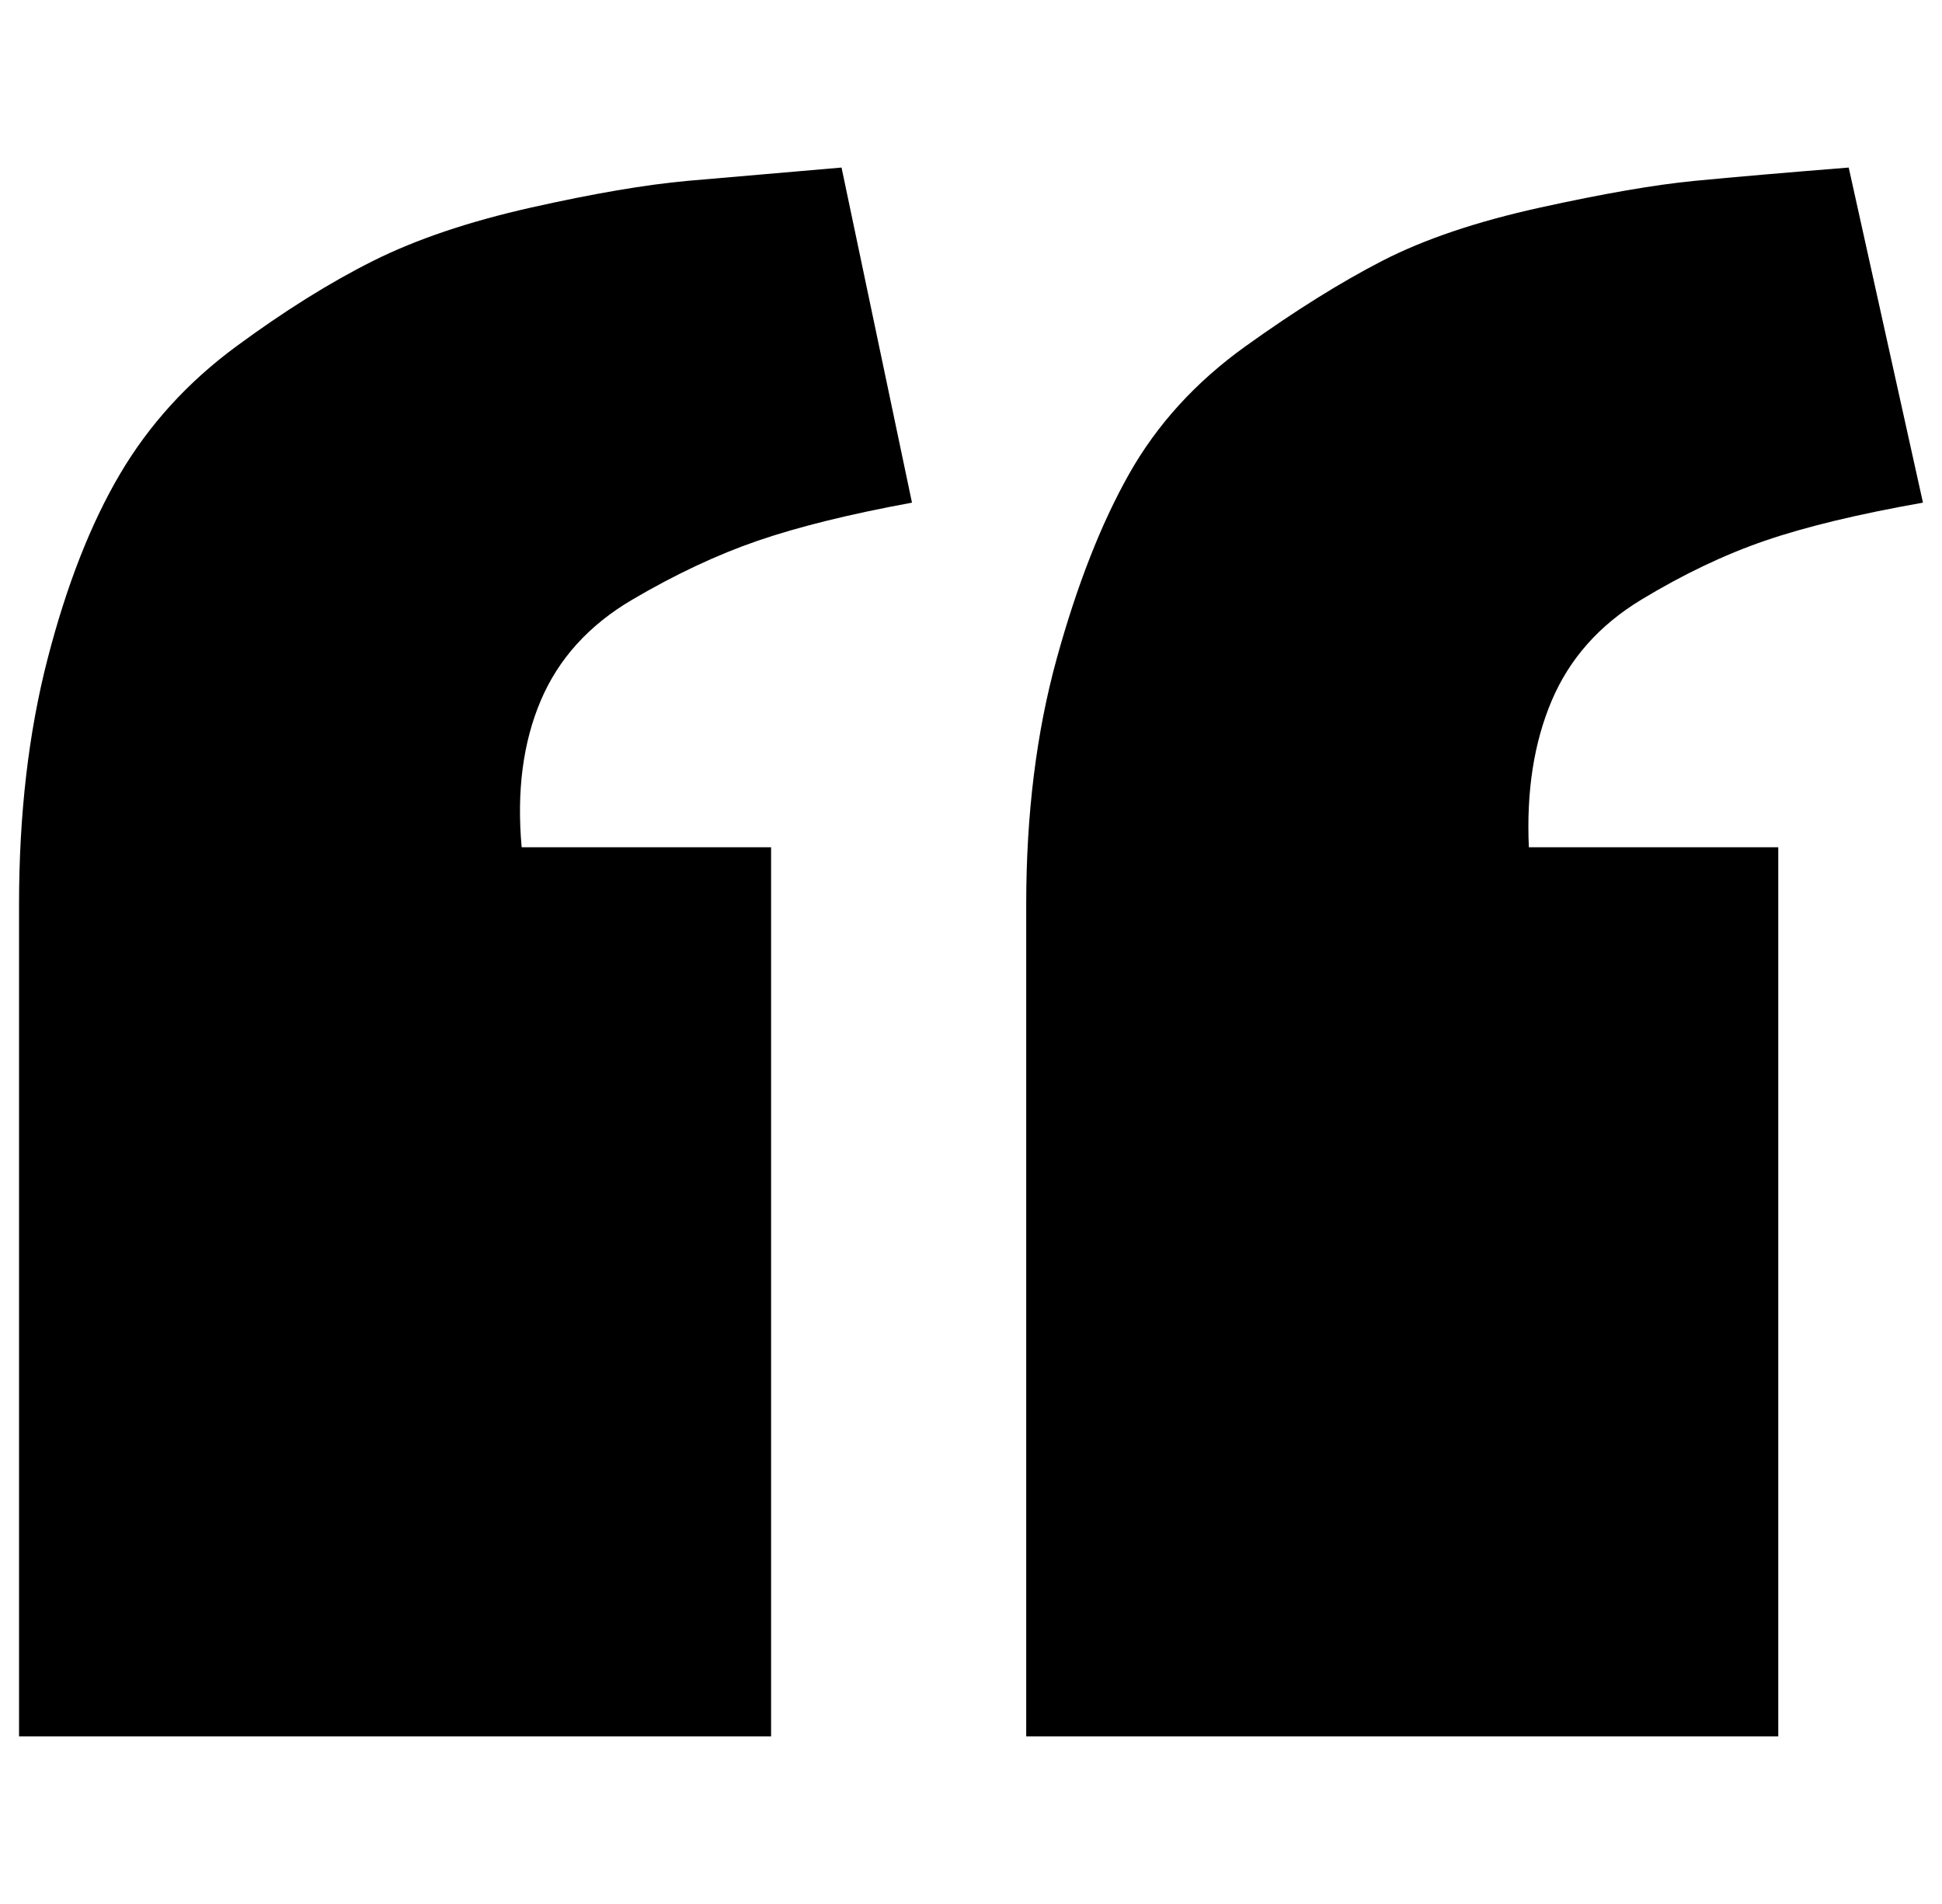
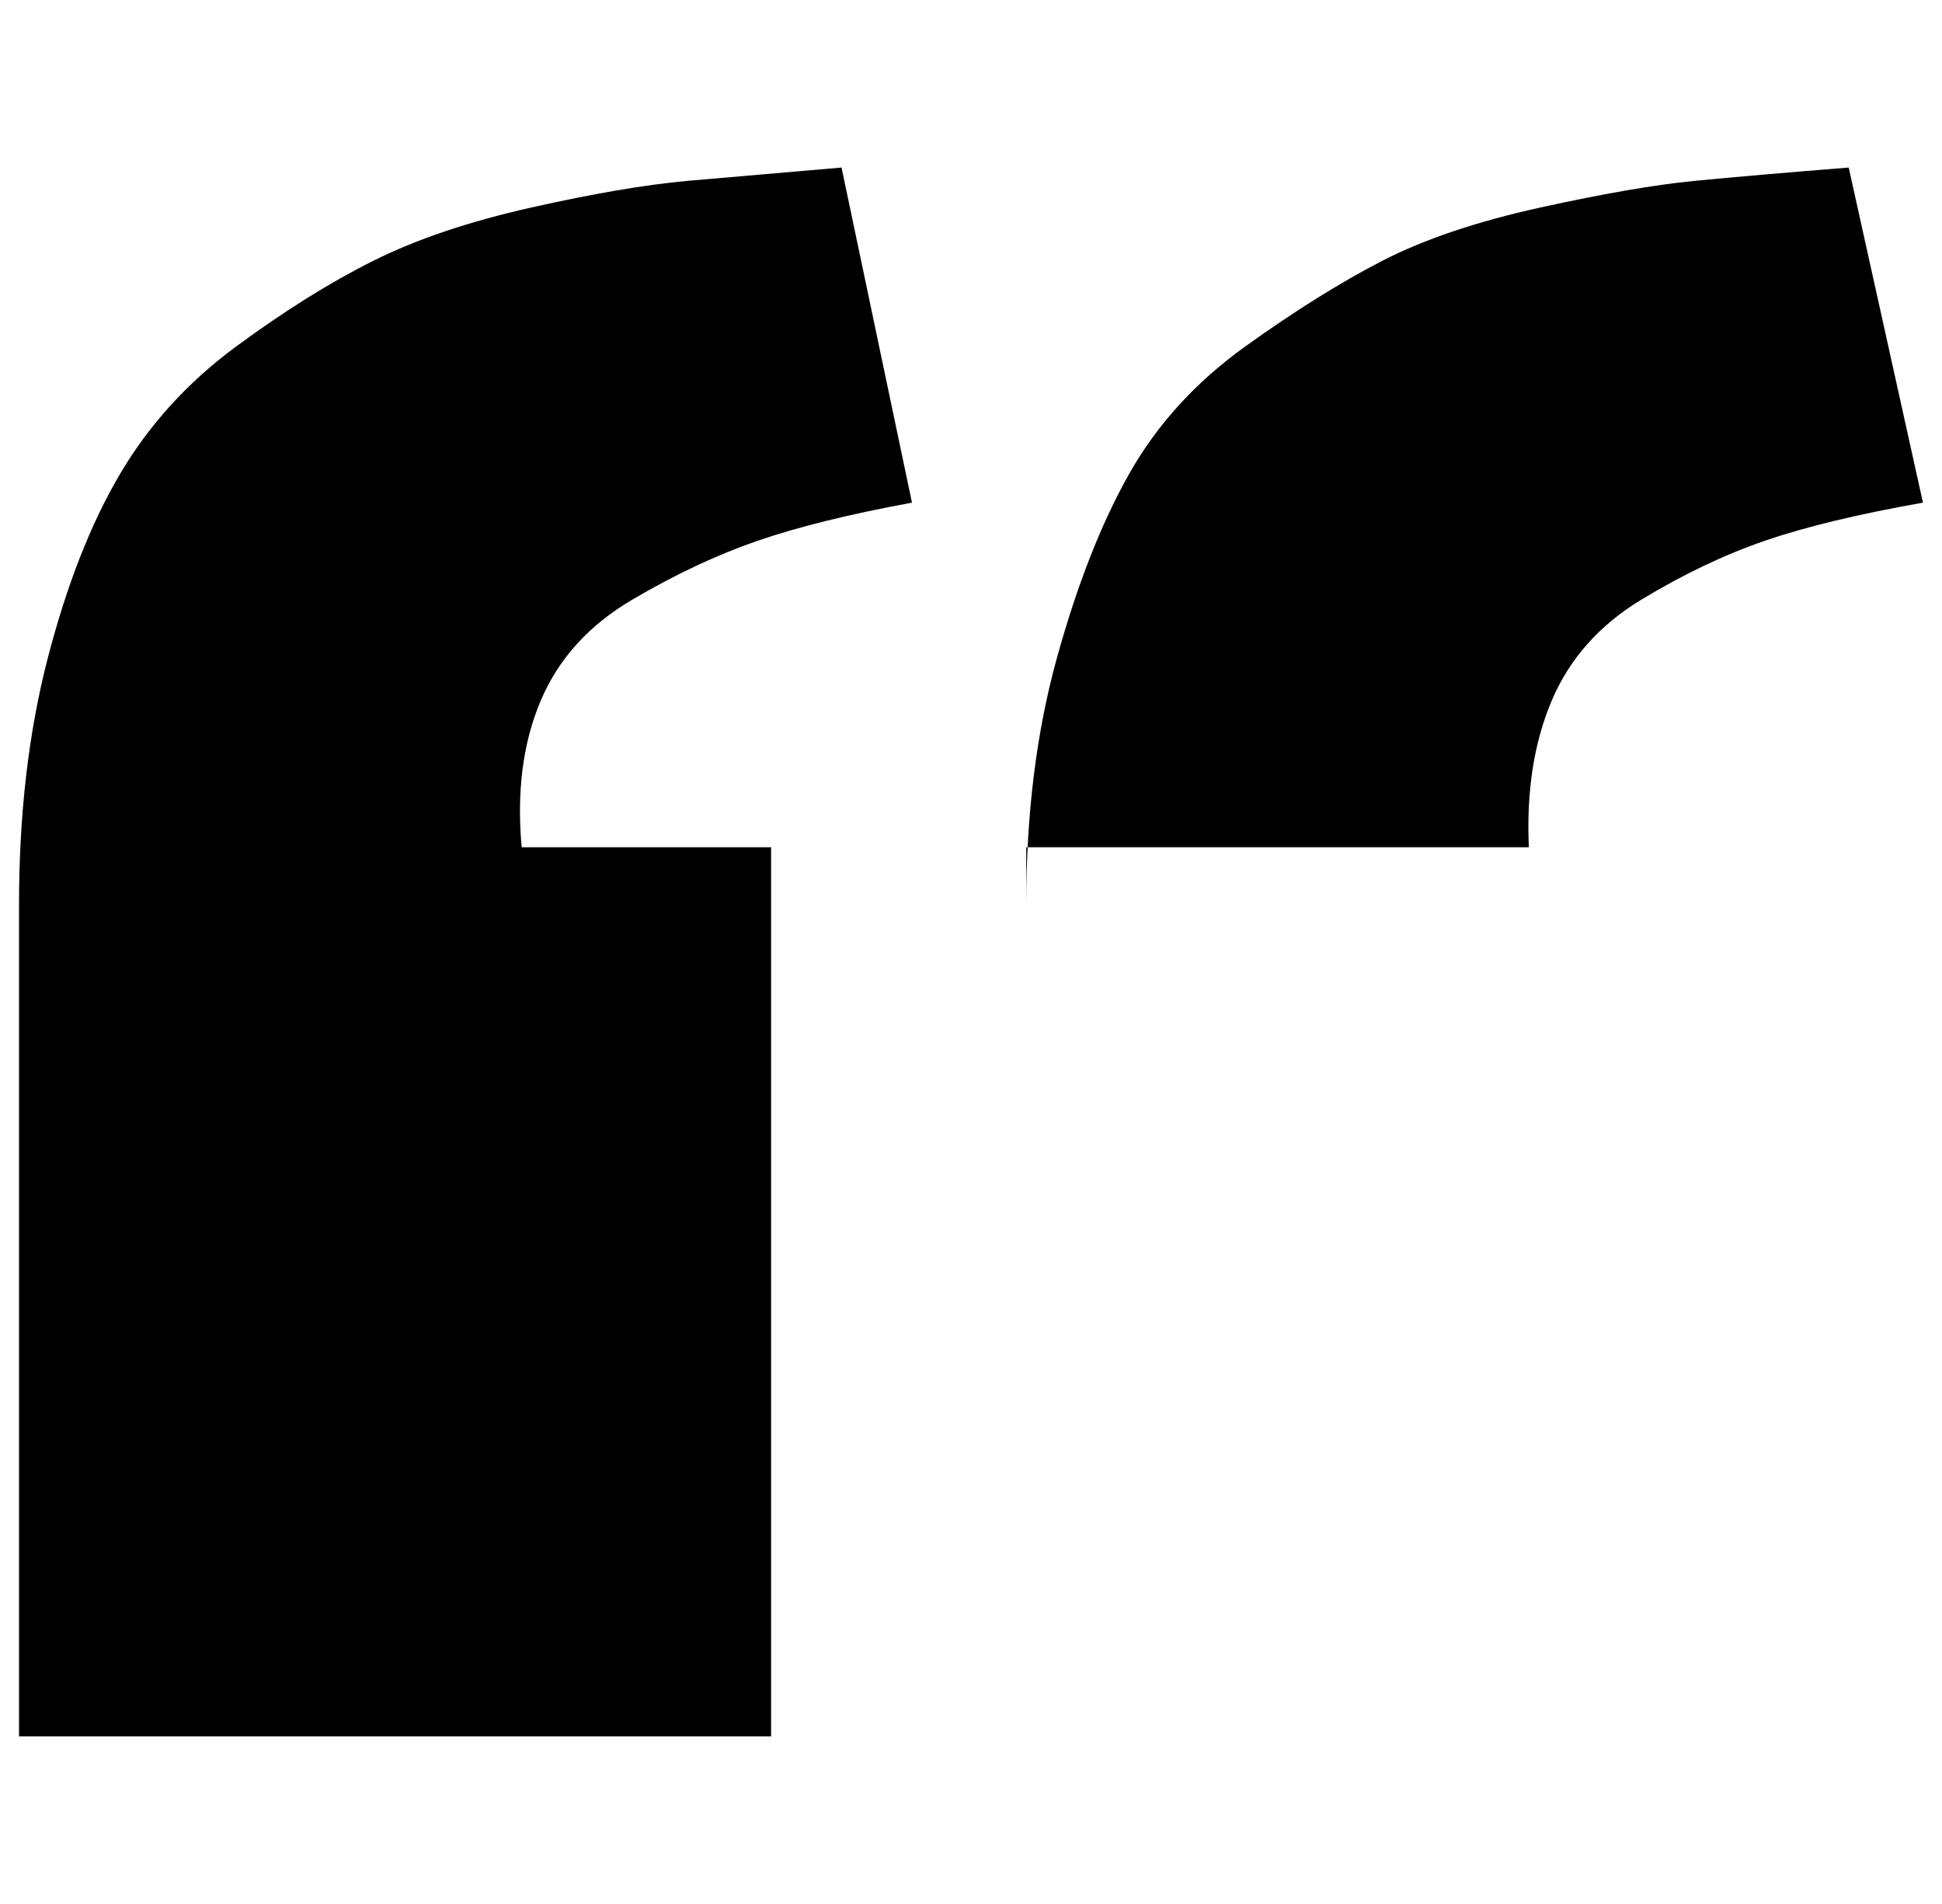
<svg xmlns="http://www.w3.org/2000/svg" version="1.1" viewBox="-10 0 1020 1000">
-   <path fill="currentColor" d="M0 912v-437q0 -71 15 -129t38 -97t61 -67t72 -45t83 -28t82 -14l81 -7l37 176q-49 9 -81 20t-66 31t-48 53t-10 77h131v467h-395zM529 912v-437q0 -71 16 -129t38 -97t61 -67t72 -45t83 -28t81 -14t81 -7l39 176q-51 9 -83 20t-65 31t-47 53t-12 77h131v467h-395z" />
+   <path fill="currentColor" d="M0 912v-437q0 -71 15 -129t38 -97t61 -67t72 -45t83 -28t82 -14l81 -7l37 176q-49 9 -81 20t-66 31t-48 53t-10 77h131v467h-395zM529 912v-437q0 -71 16 -129t38 -97t61 -67t72 -45t83 -28t81 -14t81 -7l39 176q-51 9 -83 20t-65 31t-47 53t-12 77h131h-395z" />
</svg>